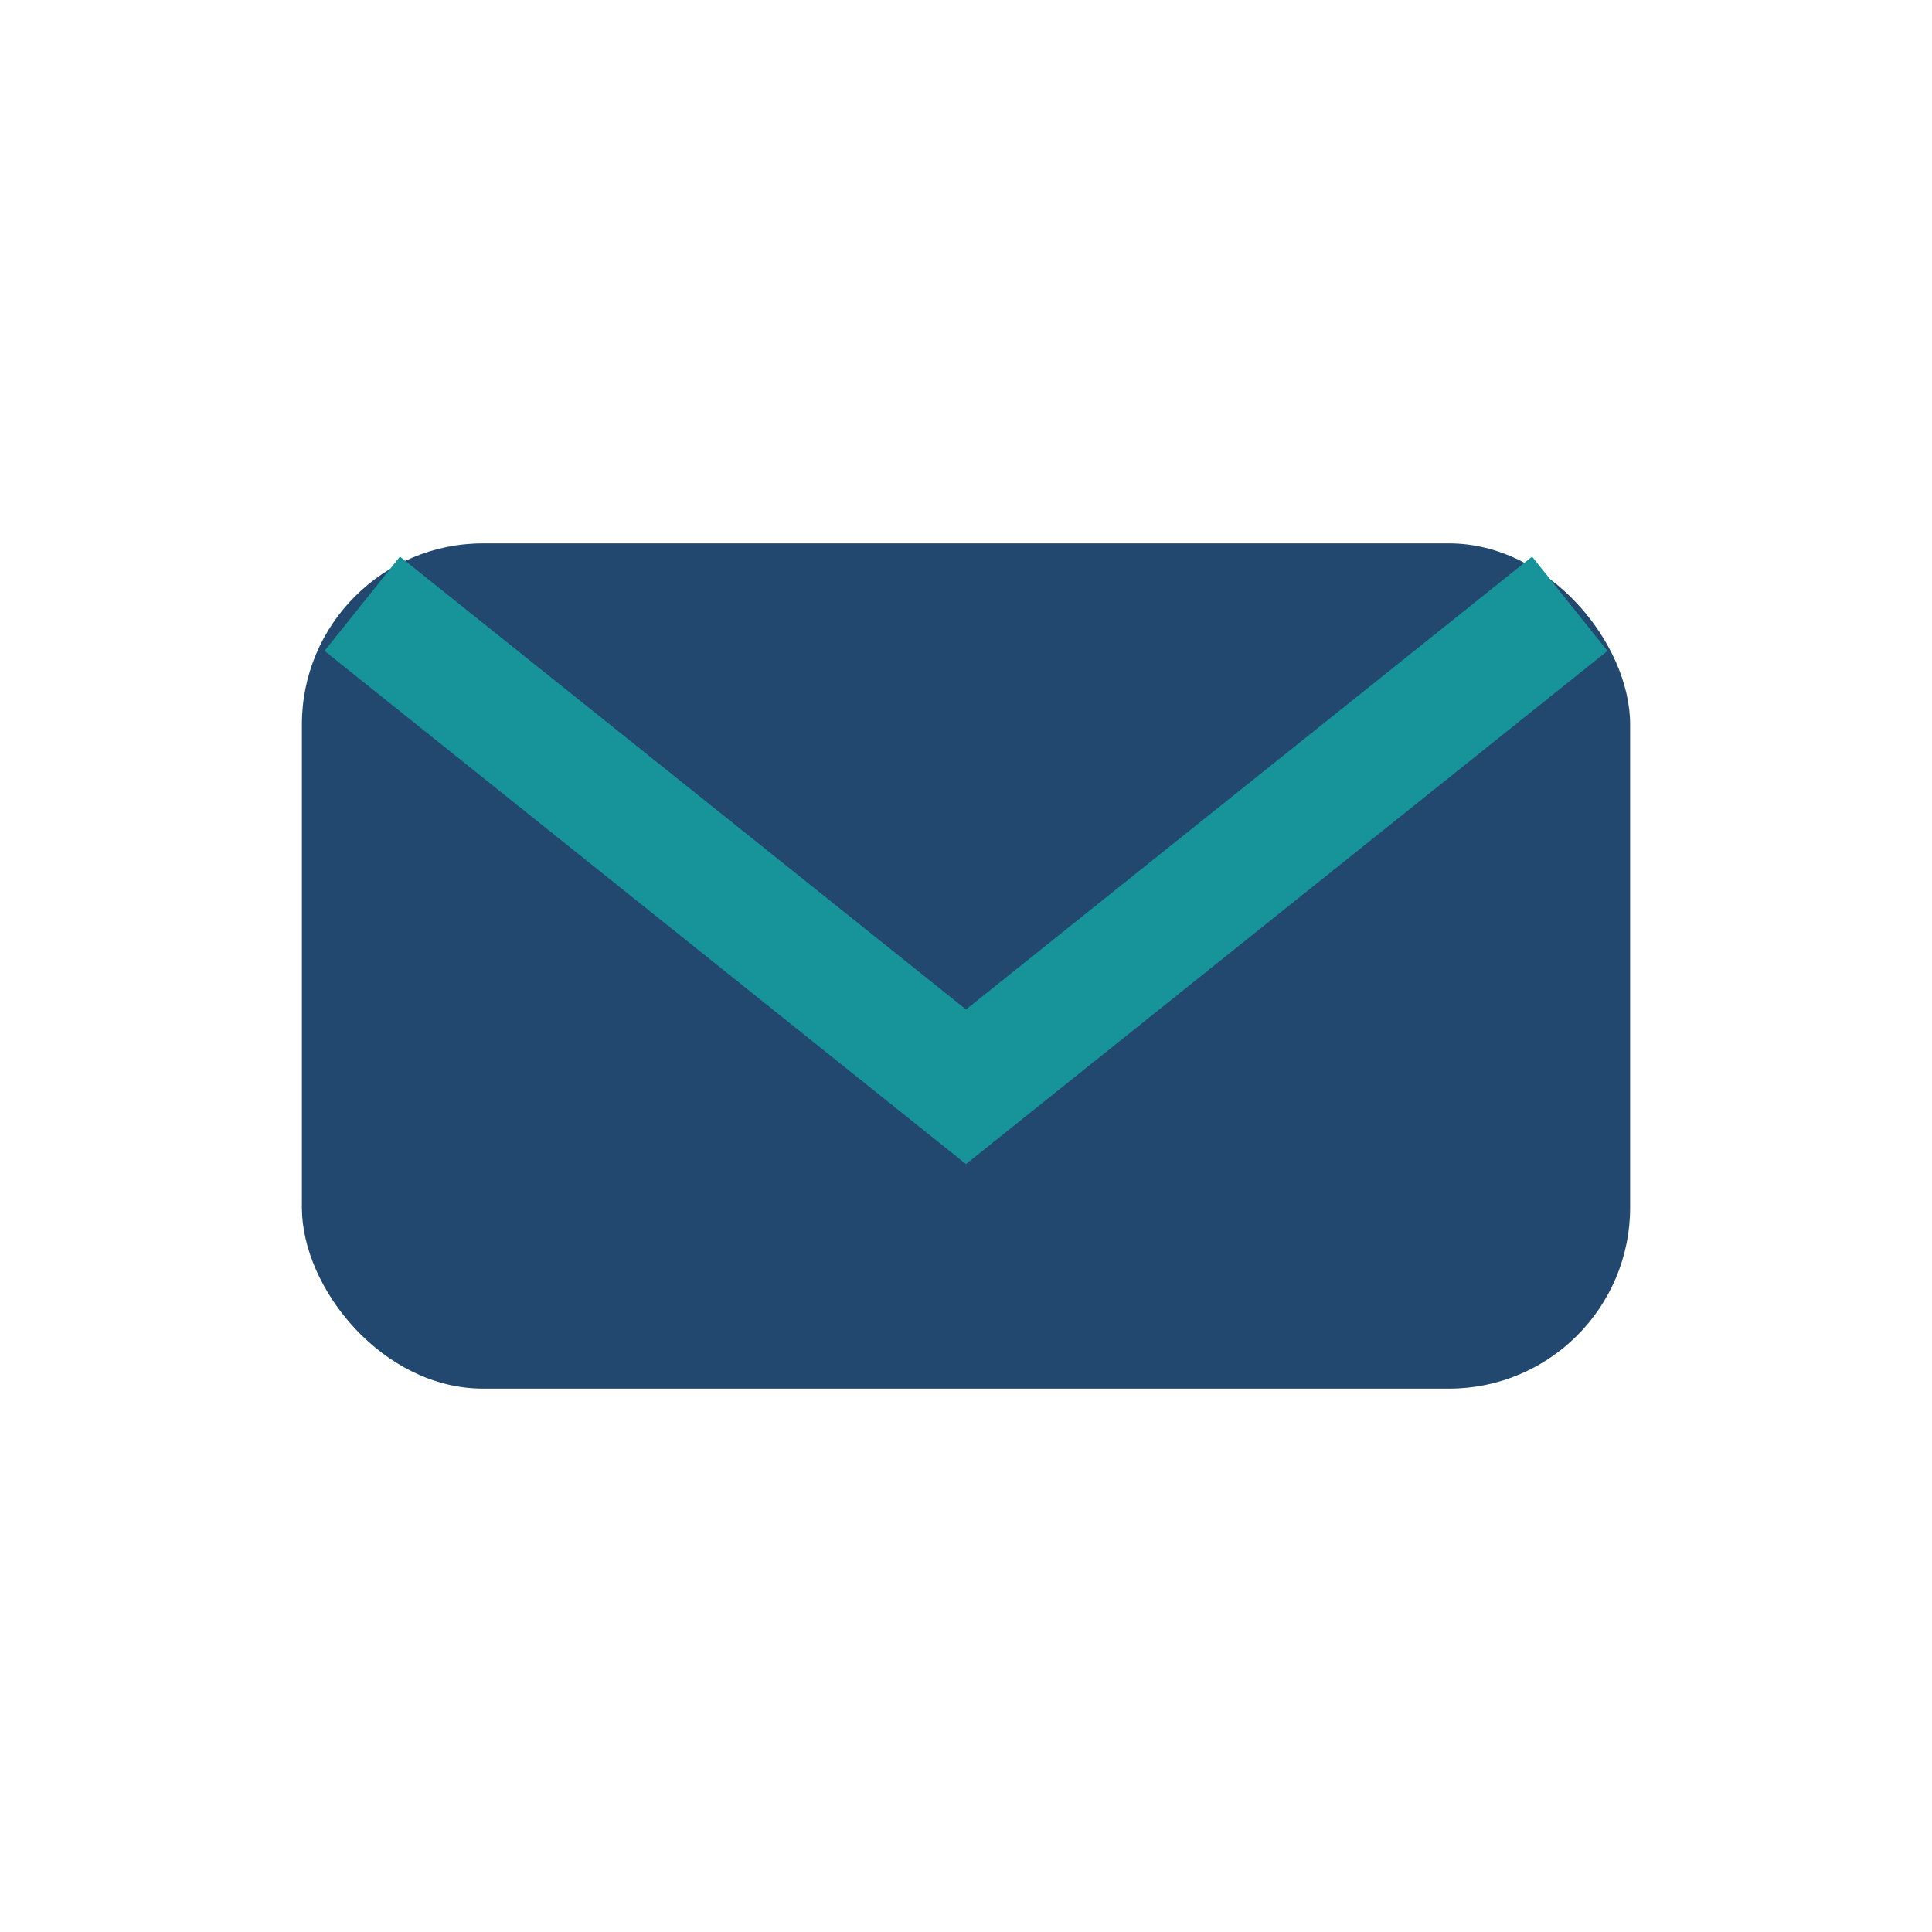
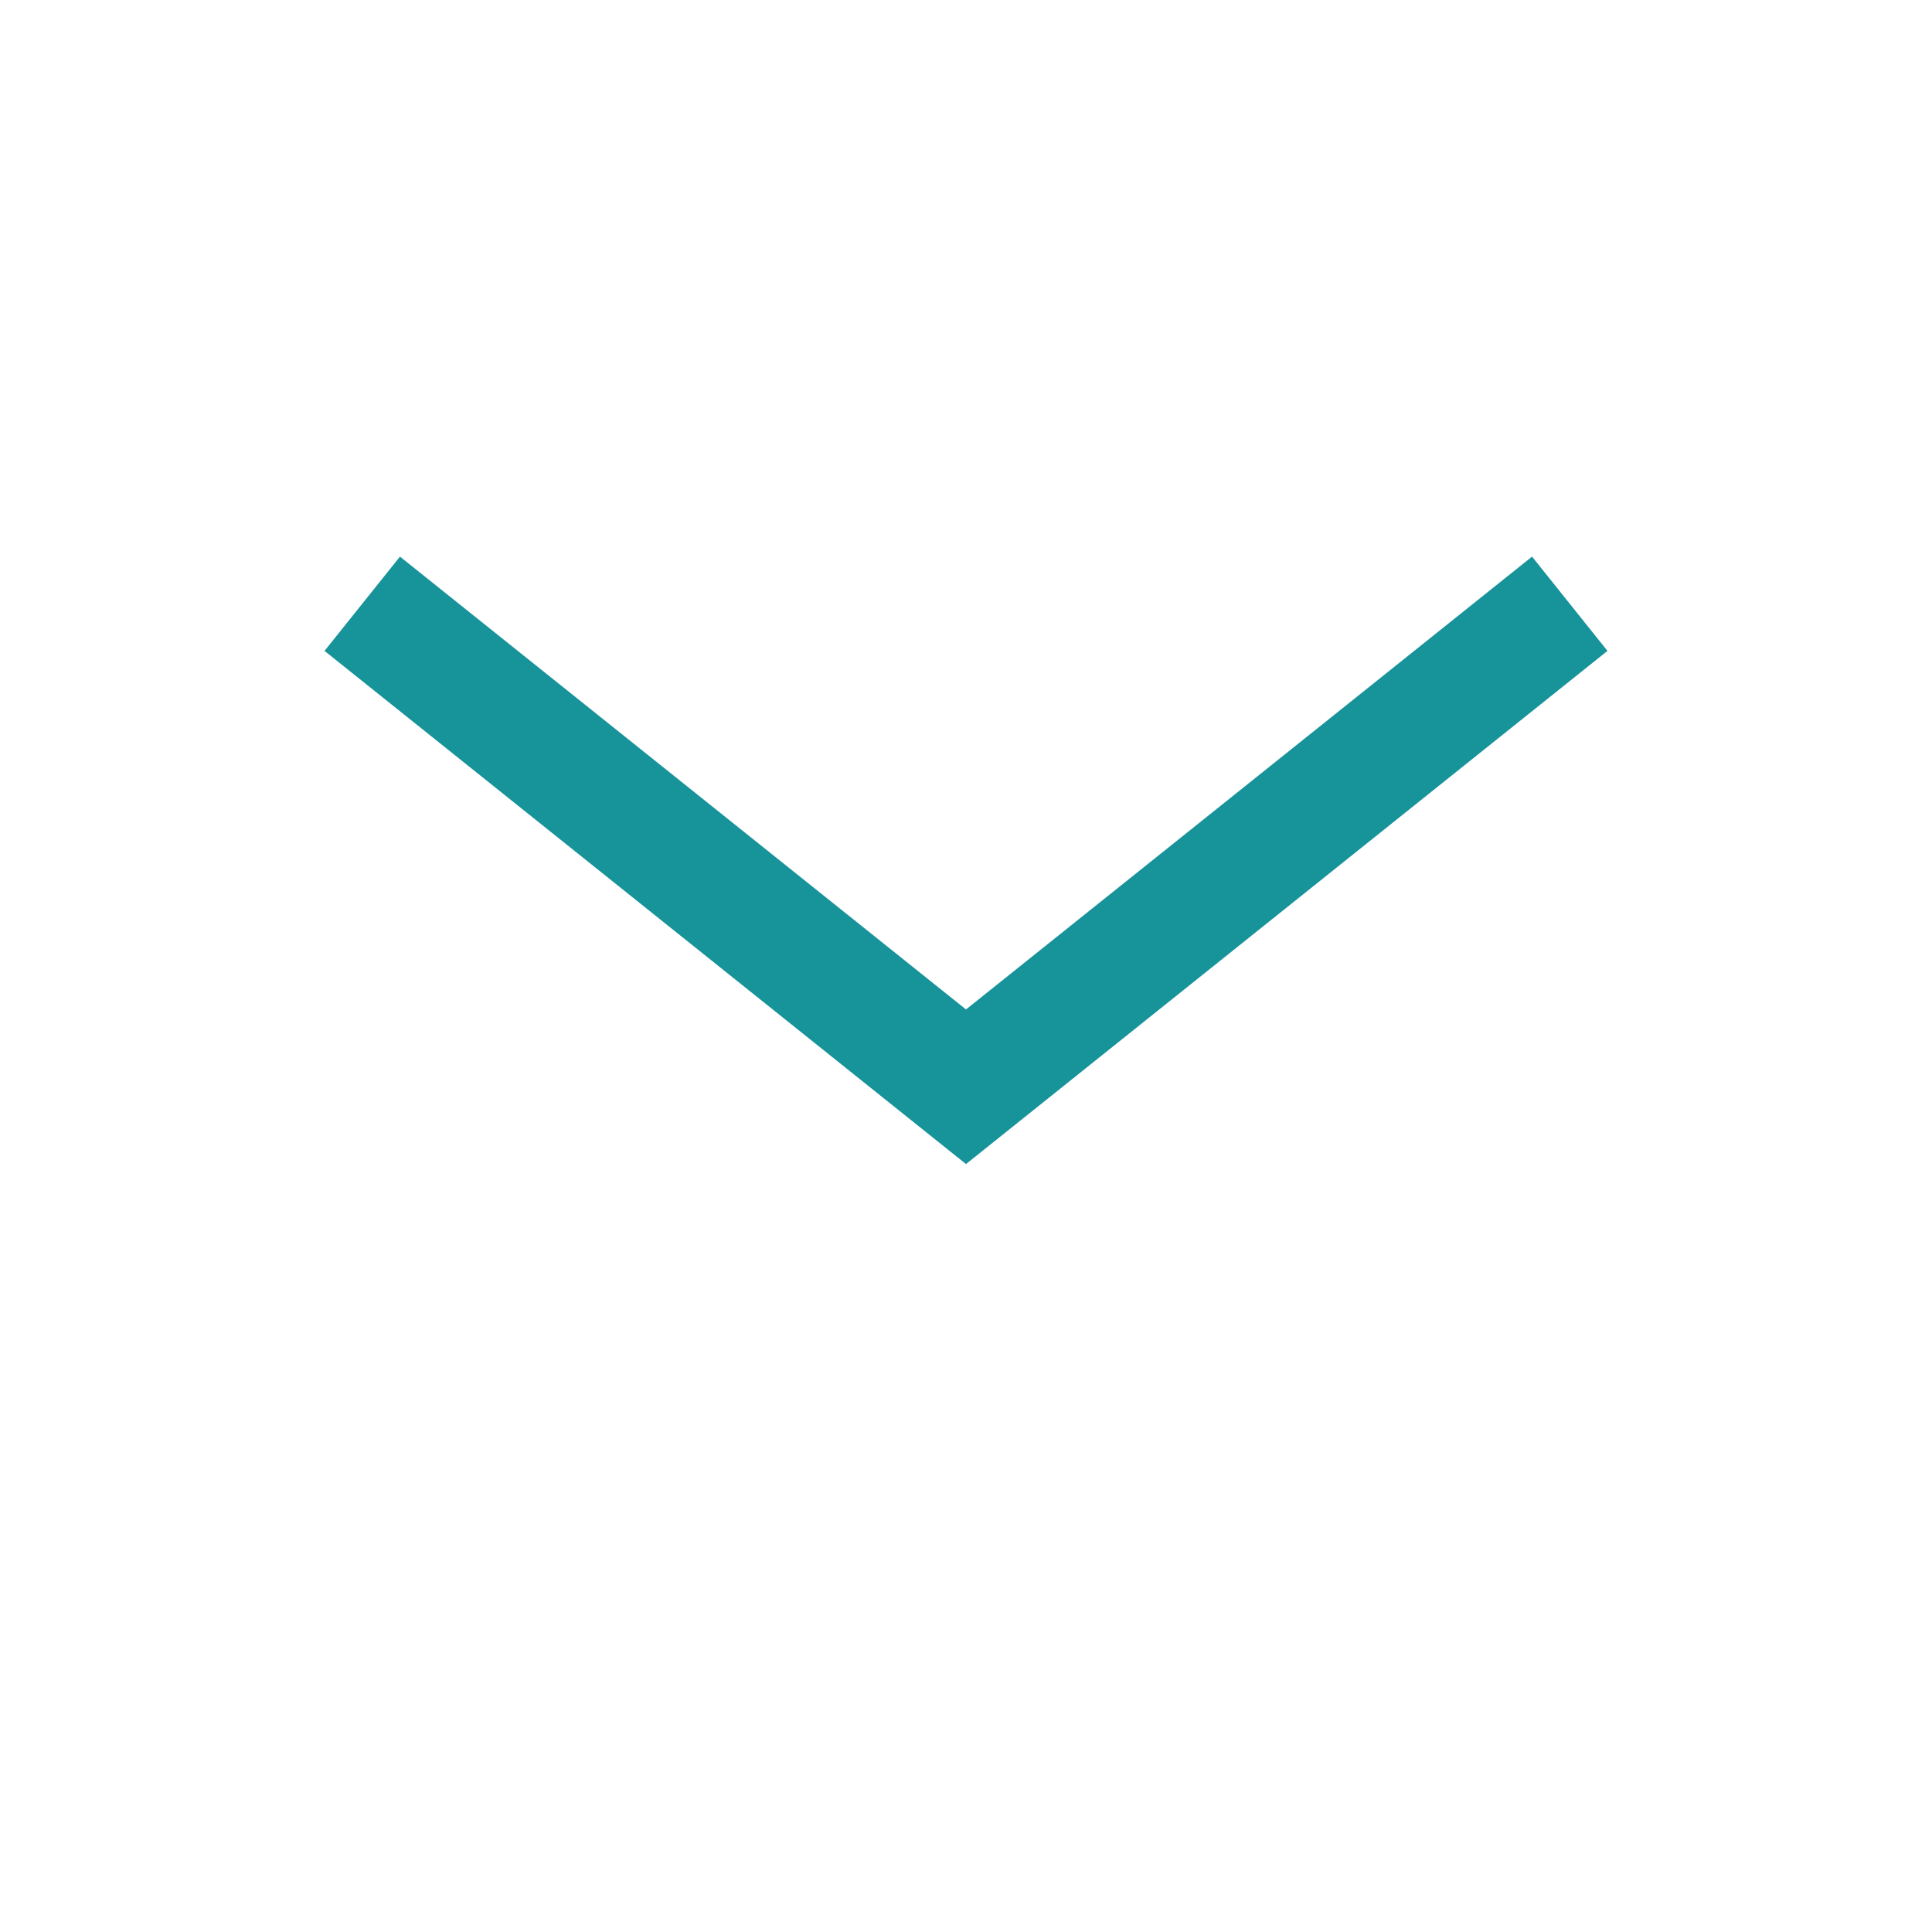
<svg xmlns="http://www.w3.org/2000/svg" width="32" height="32" viewBox="0 0 32 32">
-   <rect x="5" y="9" width="22" height="14" rx="3" fill="#224870" />
  <path d="M6 10l10 8 10-8" fill="none" stroke="#17939A" stroke-width="2" />
</svg>